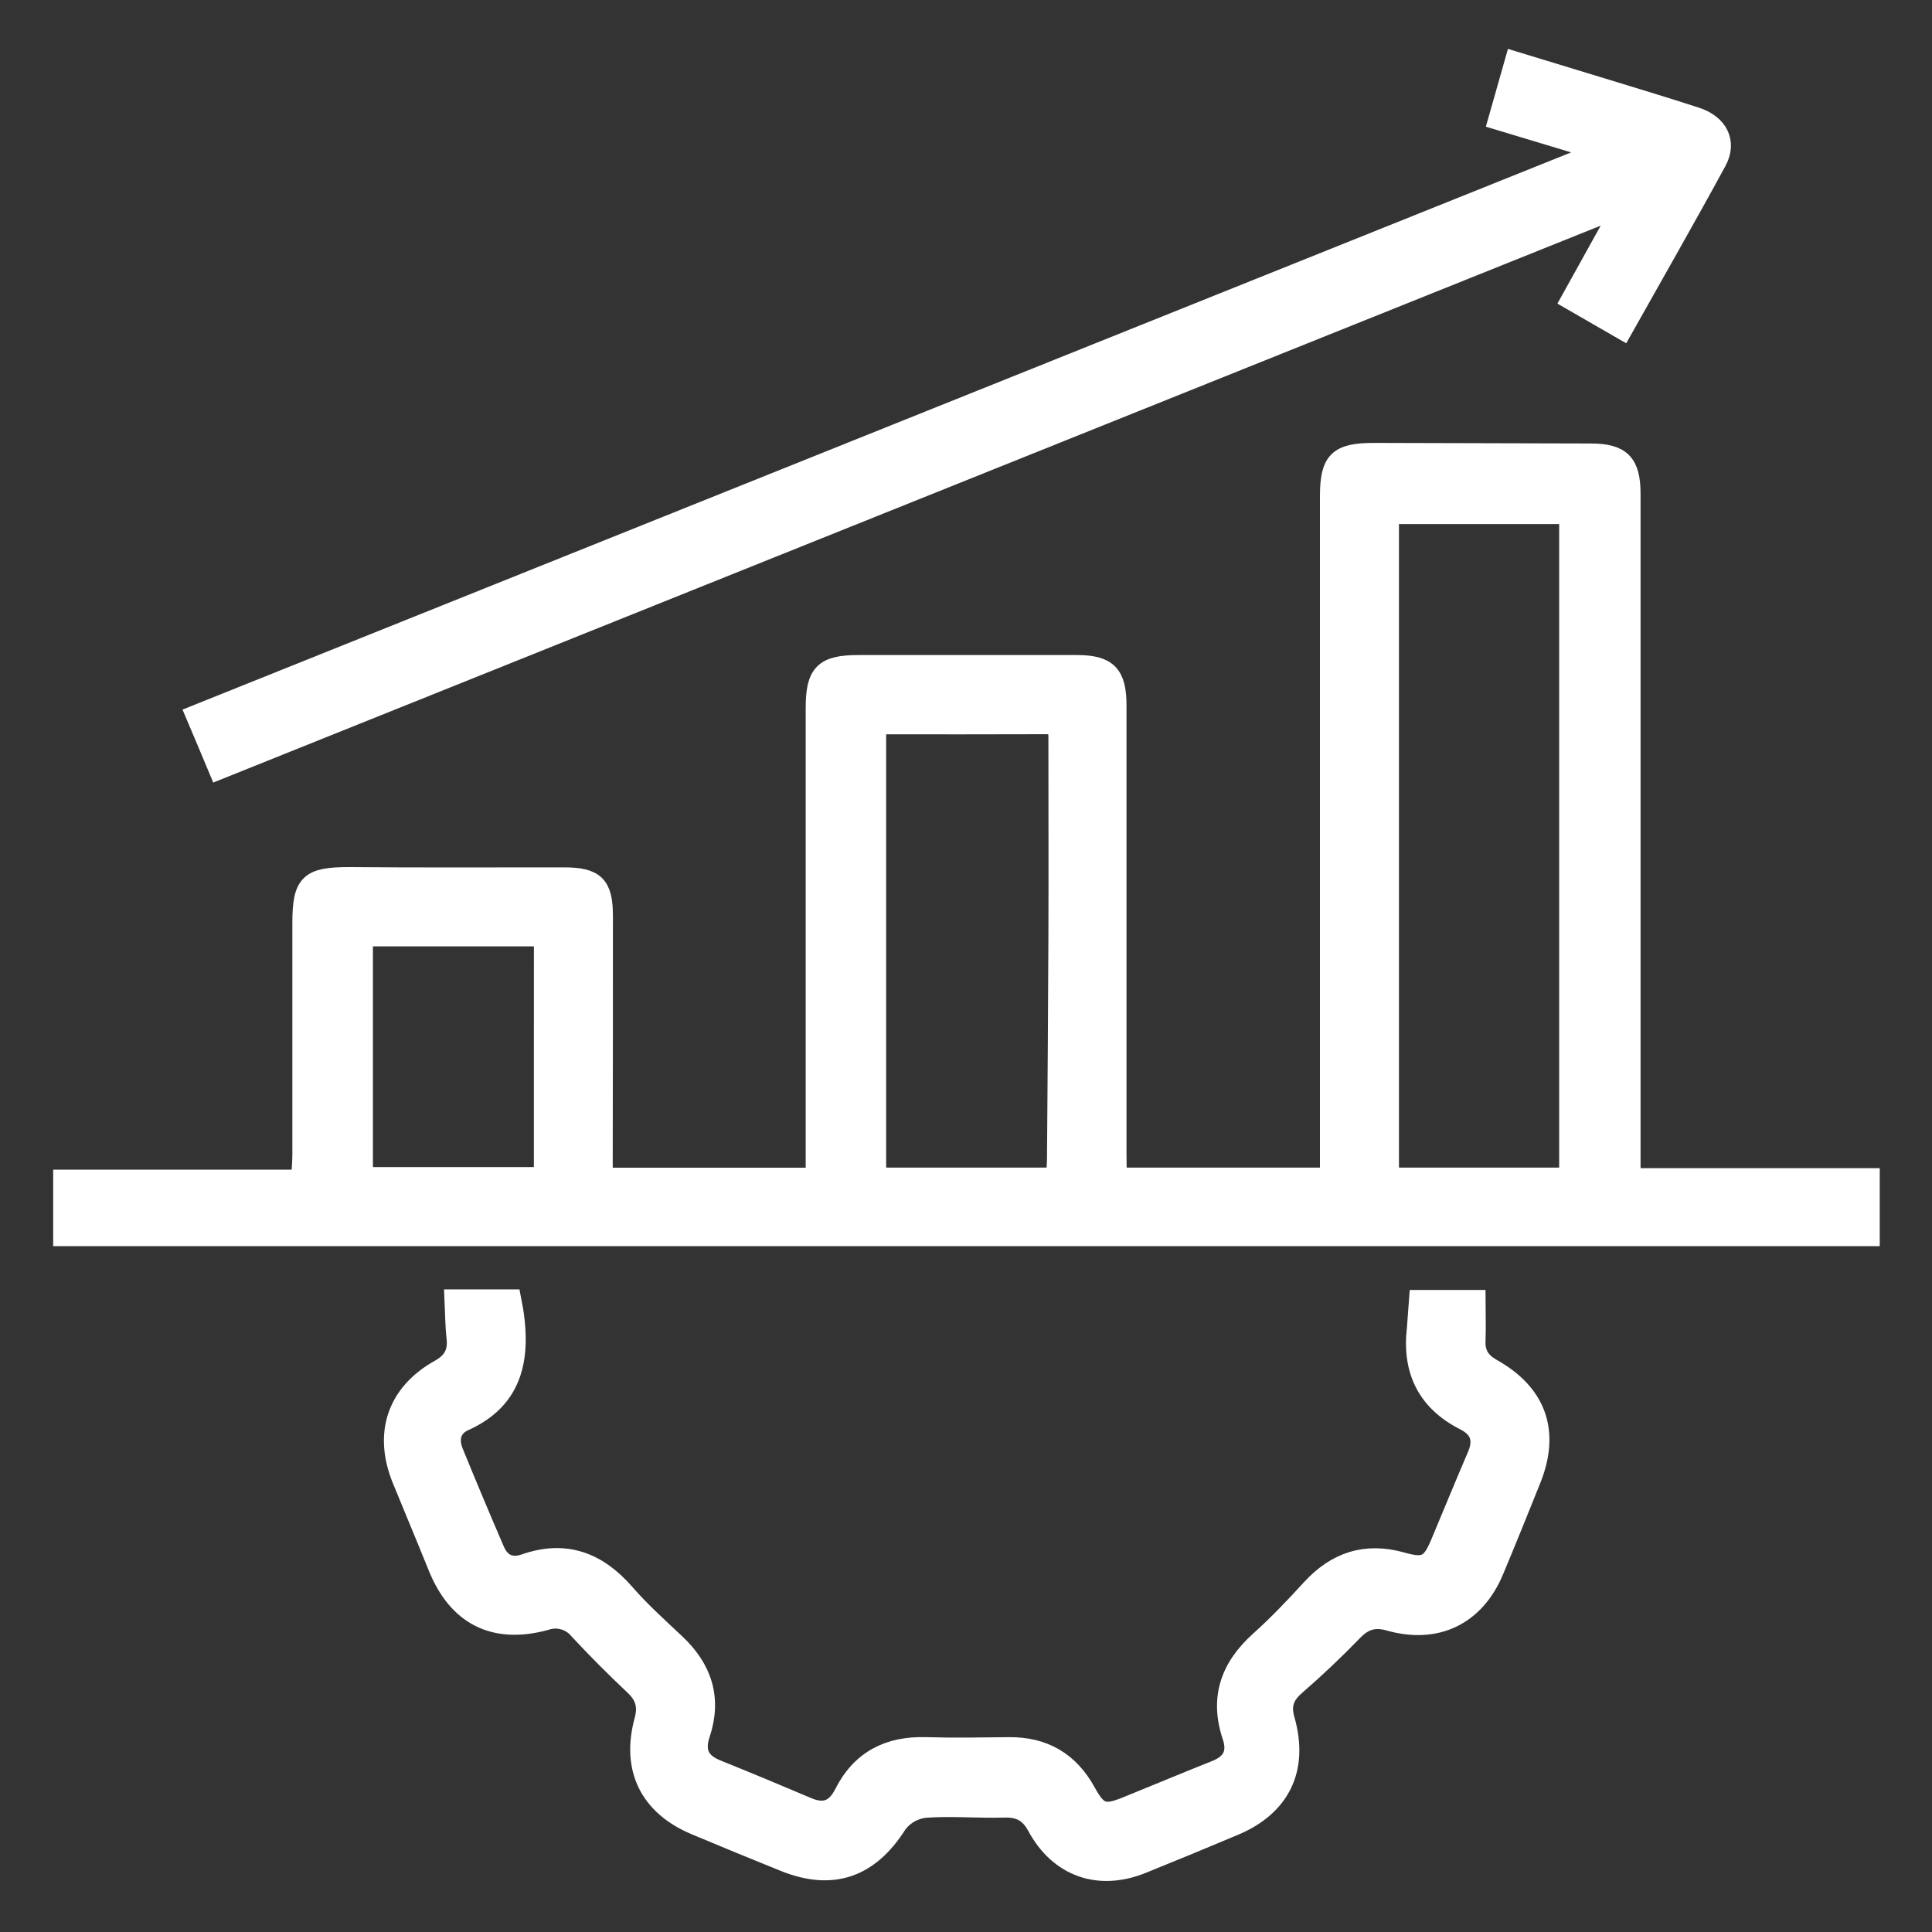
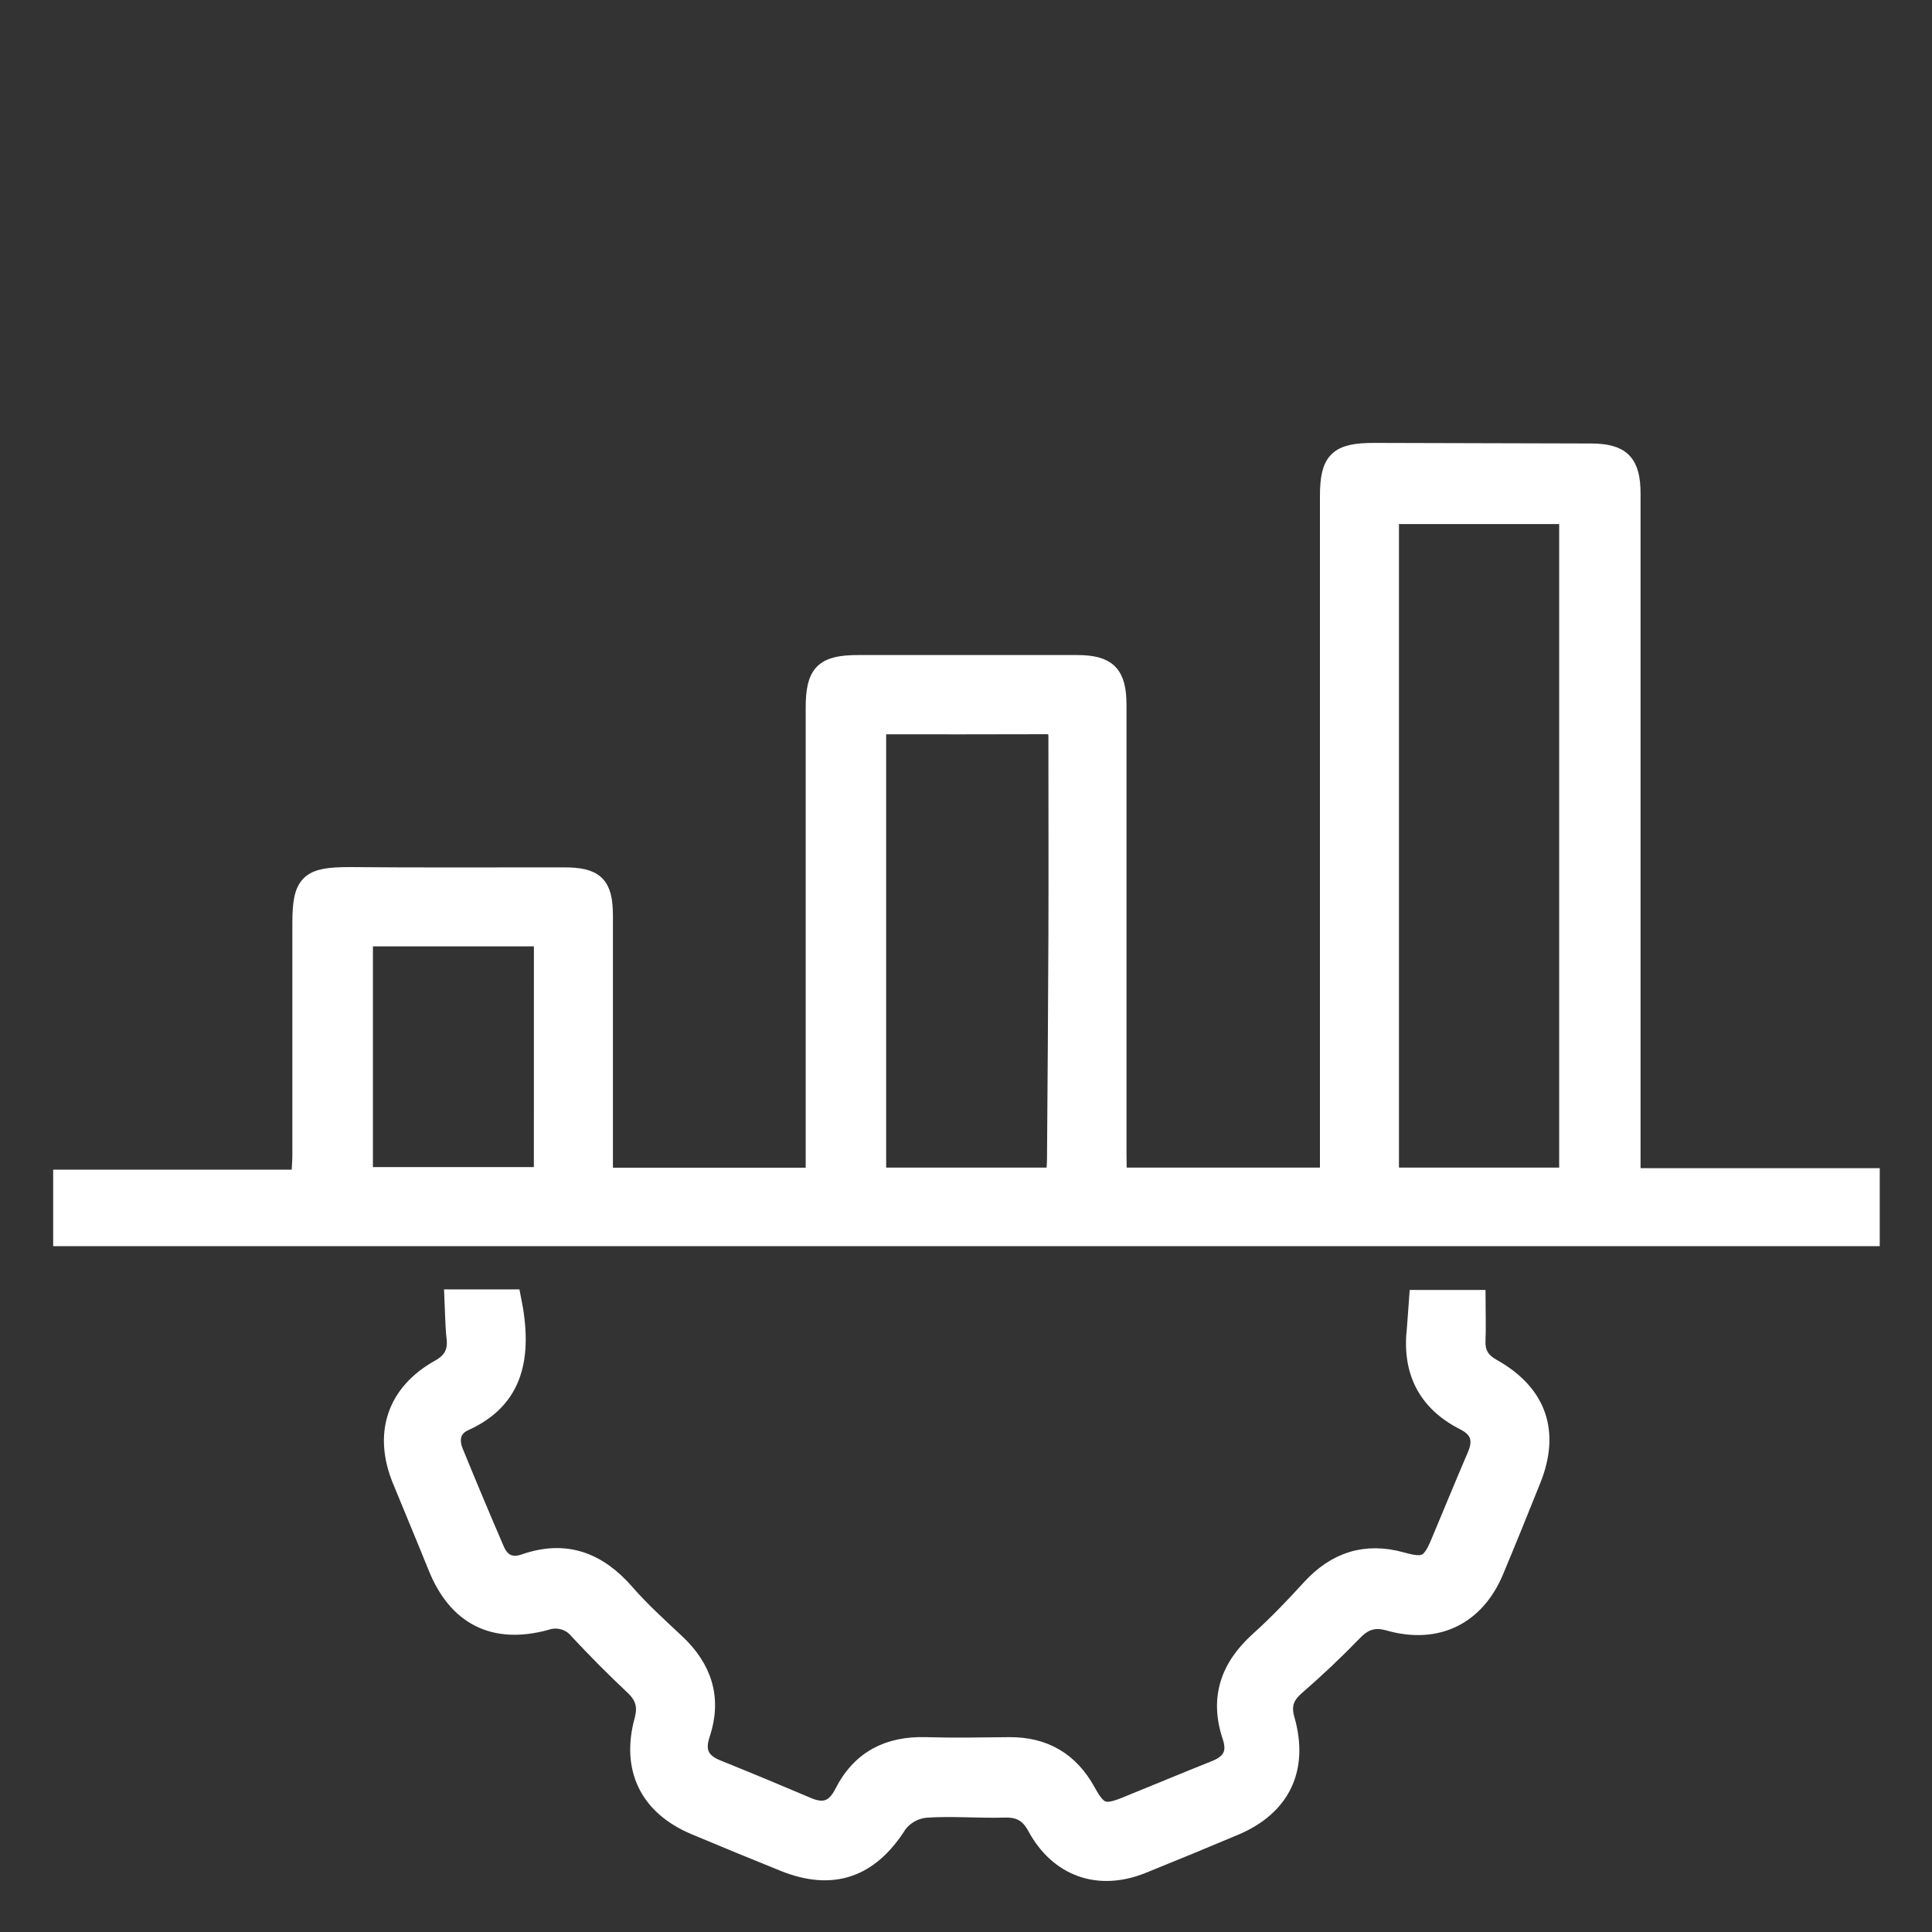
<svg xmlns="http://www.w3.org/2000/svg" width="40" height="40" viewBox="0 0 40 40" fill="none">
  <rect x="0" y="0" width="40" height="40" fill="#333333" stroke="none" />
-   <path d="M23.128 24.374H27.528V10.277C27.528 9.539 27.702 9.369 28.453 9.37C29.946 9.373 31.439 9.377 32.933 9.382C33.564 9.382 33.766 9.588 33.766 10.225C33.766 14.772 33.766 19.32 33.766 23.868V24.386H38.718V25.6H1.301V24.416H6.227C6.238 24.219 6.252 24.066 6.253 23.912C6.253 22.312 6.253 20.712 6.253 19.112C6.253 18.28 6.407 18.152 7.236 18.152C8.716 18.166 10.196 18.156 11.676 18.158C12.316 18.158 12.489 18.324 12.49 18.958C12.49 20.598 12.49 22.238 12.486 23.878V24.376H16.881V23.938C16.881 20.845 16.881 17.752 16.881 14.658C16.881 13.938 17.059 13.762 17.774 13.762C19.282 13.762 20.788 13.762 22.294 13.762C22.928 13.762 23.123 13.96 23.123 14.603C23.123 17.697 23.123 20.79 23.123 23.883L23.128 24.374ZM28.764 10.65V24.374H32.481V10.65H28.764ZM18.147 15.003V24.374H21.857C21.865 24.228 21.876 24.11 21.877 23.993C21.888 22.46 21.901 20.926 21.906 19.394C21.911 18.046 21.906 16.699 21.906 15.352C21.906 15.175 21.928 14.999 21.657 15.001C20.5 15.006 19.342 15.003 18.147 15.003ZM11.254 19.394H7.521V24.363H11.253L11.254 19.394Z" fill="white" stroke="white" stroke-width="0.4" />
+   <path d="M23.128 24.374H27.528V10.277C27.528 9.539 27.702 9.369 28.453 9.37C29.946 9.373 31.439 9.377 32.933 9.382C33.564 9.382 33.766 9.588 33.766 10.225C33.766 14.772 33.766 19.32 33.766 23.868V24.386H38.718V25.6H1.301V24.416H6.227C6.238 24.219 6.252 24.066 6.253 23.912C6.253 22.312 6.253 20.712 6.253 19.112C6.253 18.28 6.407 18.152 7.236 18.152C8.716 18.166 10.196 18.156 11.676 18.158C12.316 18.158 12.489 18.324 12.49 18.958V24.376H16.881V23.938C16.881 20.845 16.881 17.752 16.881 14.658C16.881 13.938 17.059 13.762 17.774 13.762C19.282 13.762 20.788 13.762 22.294 13.762C22.928 13.762 23.123 13.96 23.123 14.603C23.123 17.697 23.123 20.79 23.123 23.883L23.128 24.374ZM28.764 10.65V24.374H32.481V10.65H28.764ZM18.147 15.003V24.374H21.857C21.865 24.228 21.876 24.11 21.877 23.993C21.888 22.46 21.901 20.926 21.906 19.394C21.911 18.046 21.906 16.699 21.906 15.352C21.906 15.175 21.928 14.999 21.657 15.001C20.5 15.006 19.342 15.003 18.147 15.003ZM11.254 19.394H7.521V24.363H11.253L11.254 19.394Z" fill="white" stroke="white" stroke-width="0.4" />
  <path d="M29.371 26.907H30.556C30.556 27.202 30.568 27.479 30.556 27.754C30.544 28.029 30.657 28.199 30.893 28.331C31.823 28.853 32.1 29.646 31.704 30.631C31.451 31.261 31.197 31.891 30.934 32.519C30.544 33.451 29.743 33.843 28.762 33.565C28.453 33.477 28.236 33.545 28.014 33.775C27.635 34.167 27.237 34.543 26.825 34.901C26.594 35.102 26.52 35.301 26.606 35.602C26.896 36.617 26.521 37.395 25.557 37.802C24.917 38.072 24.277 38.336 23.637 38.594C22.746 38.95 21.925 38.662 21.466 37.814C21.312 37.529 21.113 37.422 20.793 37.431C20.248 37.447 19.699 37.396 19.156 37.435C19.044 37.447 18.936 37.482 18.838 37.537C18.74 37.592 18.654 37.666 18.586 37.755C18.009 38.675 17.242 38.955 16.233 38.547C15.615 38.298 14.999 38.044 14.384 37.786C13.441 37.386 13.061 36.614 13.334 35.618C13.414 35.322 13.352 35.111 13.133 34.903C12.736 34.53 12.351 34.143 11.978 33.742C11.898 33.645 11.789 33.574 11.667 33.541C11.545 33.507 11.416 33.511 11.296 33.553C10.232 33.842 9.471 33.455 9.061 32.438C8.817 31.833 8.564 31.231 8.317 30.627C7.932 29.679 8.212 28.843 9.103 28.346C9.375 28.194 9.479 27.997 9.445 27.695C9.416 27.444 9.417 27.19 9.403 26.895H10.591C10.831 28.085 10.645 28.961 9.614 29.427C9.336 29.552 9.286 29.803 9.396 30.071C9.673 30.749 9.956 31.424 10.247 32.098C10.364 32.37 10.576 32.473 10.866 32.372C11.703 32.08 12.368 32.331 12.937 32.982C13.257 33.351 13.628 33.685 13.986 34.022C14.546 34.547 14.747 35.165 14.501 35.903C14.38 36.262 14.49 36.491 14.837 36.632C15.467 36.886 16.095 37.147 16.72 37.413C17.068 37.561 17.302 37.467 17.472 37.13C17.822 36.437 18.401 36.142 19.169 36.166C19.742 36.183 20.316 36.172 20.889 36.166C21.608 36.159 22.14 36.467 22.488 37.101C22.729 37.54 22.86 37.587 23.322 37.399C23.94 37.149 24.554 36.891 25.172 36.645C25.505 36.512 25.621 36.291 25.507 35.949C25.241 35.16 25.466 34.522 26.074 33.975C26.451 33.637 26.801 33.269 27.143 32.895C27.661 32.329 28.273 32.127 29.018 32.335C29.498 32.472 29.628 32.406 29.818 31.95C30.071 31.349 30.317 30.744 30.575 30.145C30.716 29.818 30.647 29.579 30.323 29.415C29.536 29.015 29.227 28.368 29.328 27.505C29.345 27.319 29.354 27.12 29.371 26.907Z" fill="white" stroke="white" stroke-width="0.4" />
-   <path d="M33.133 3.128L31.009 2.488C31.125 2.077 31.233 1.698 31.357 1.263L33.043 1.777C33.73 1.988 34.419 2.194 35.105 2.417C35.574 2.566 35.767 2.938 35.546 3.344C34.917 4.502 34.261 5.646 33.594 6.833L32.515 6.211L33.589 4.276L4.523 15.943C4.363 15.563 4.215 15.204 4.043 14.801L33.133 3.128Z" fill="white" stroke="white" stroke-width="0.4" />
</svg>